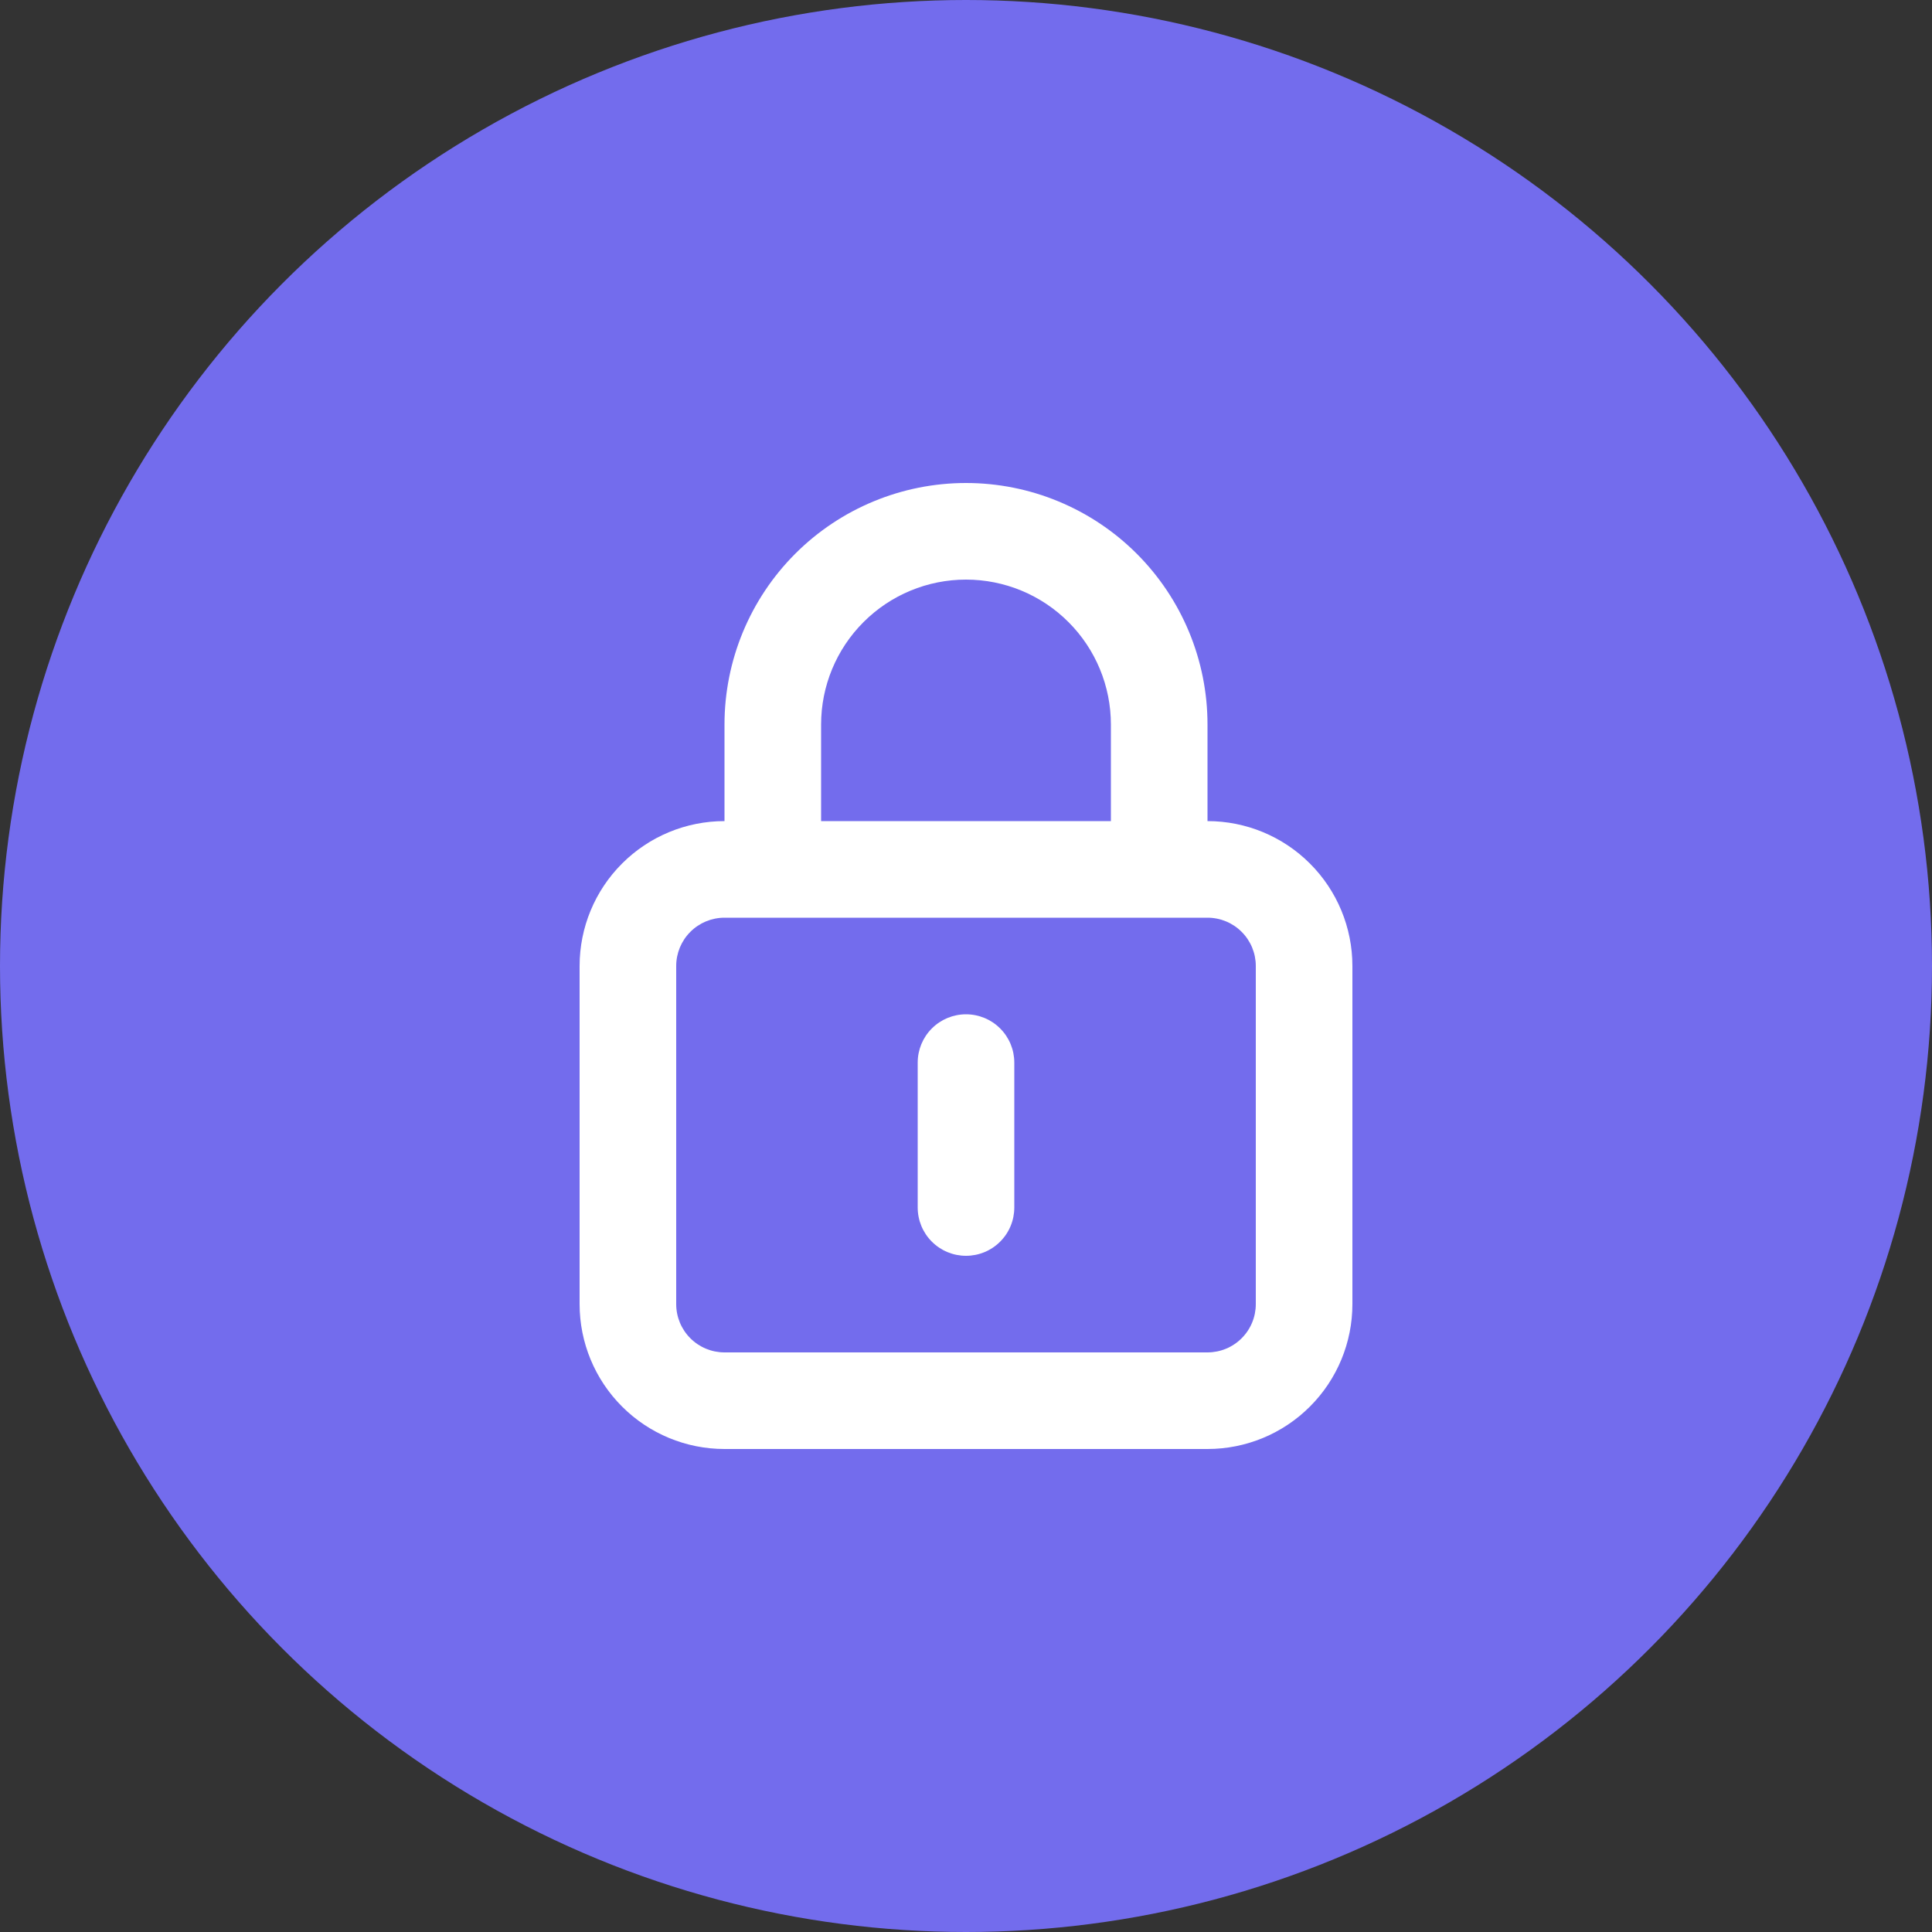
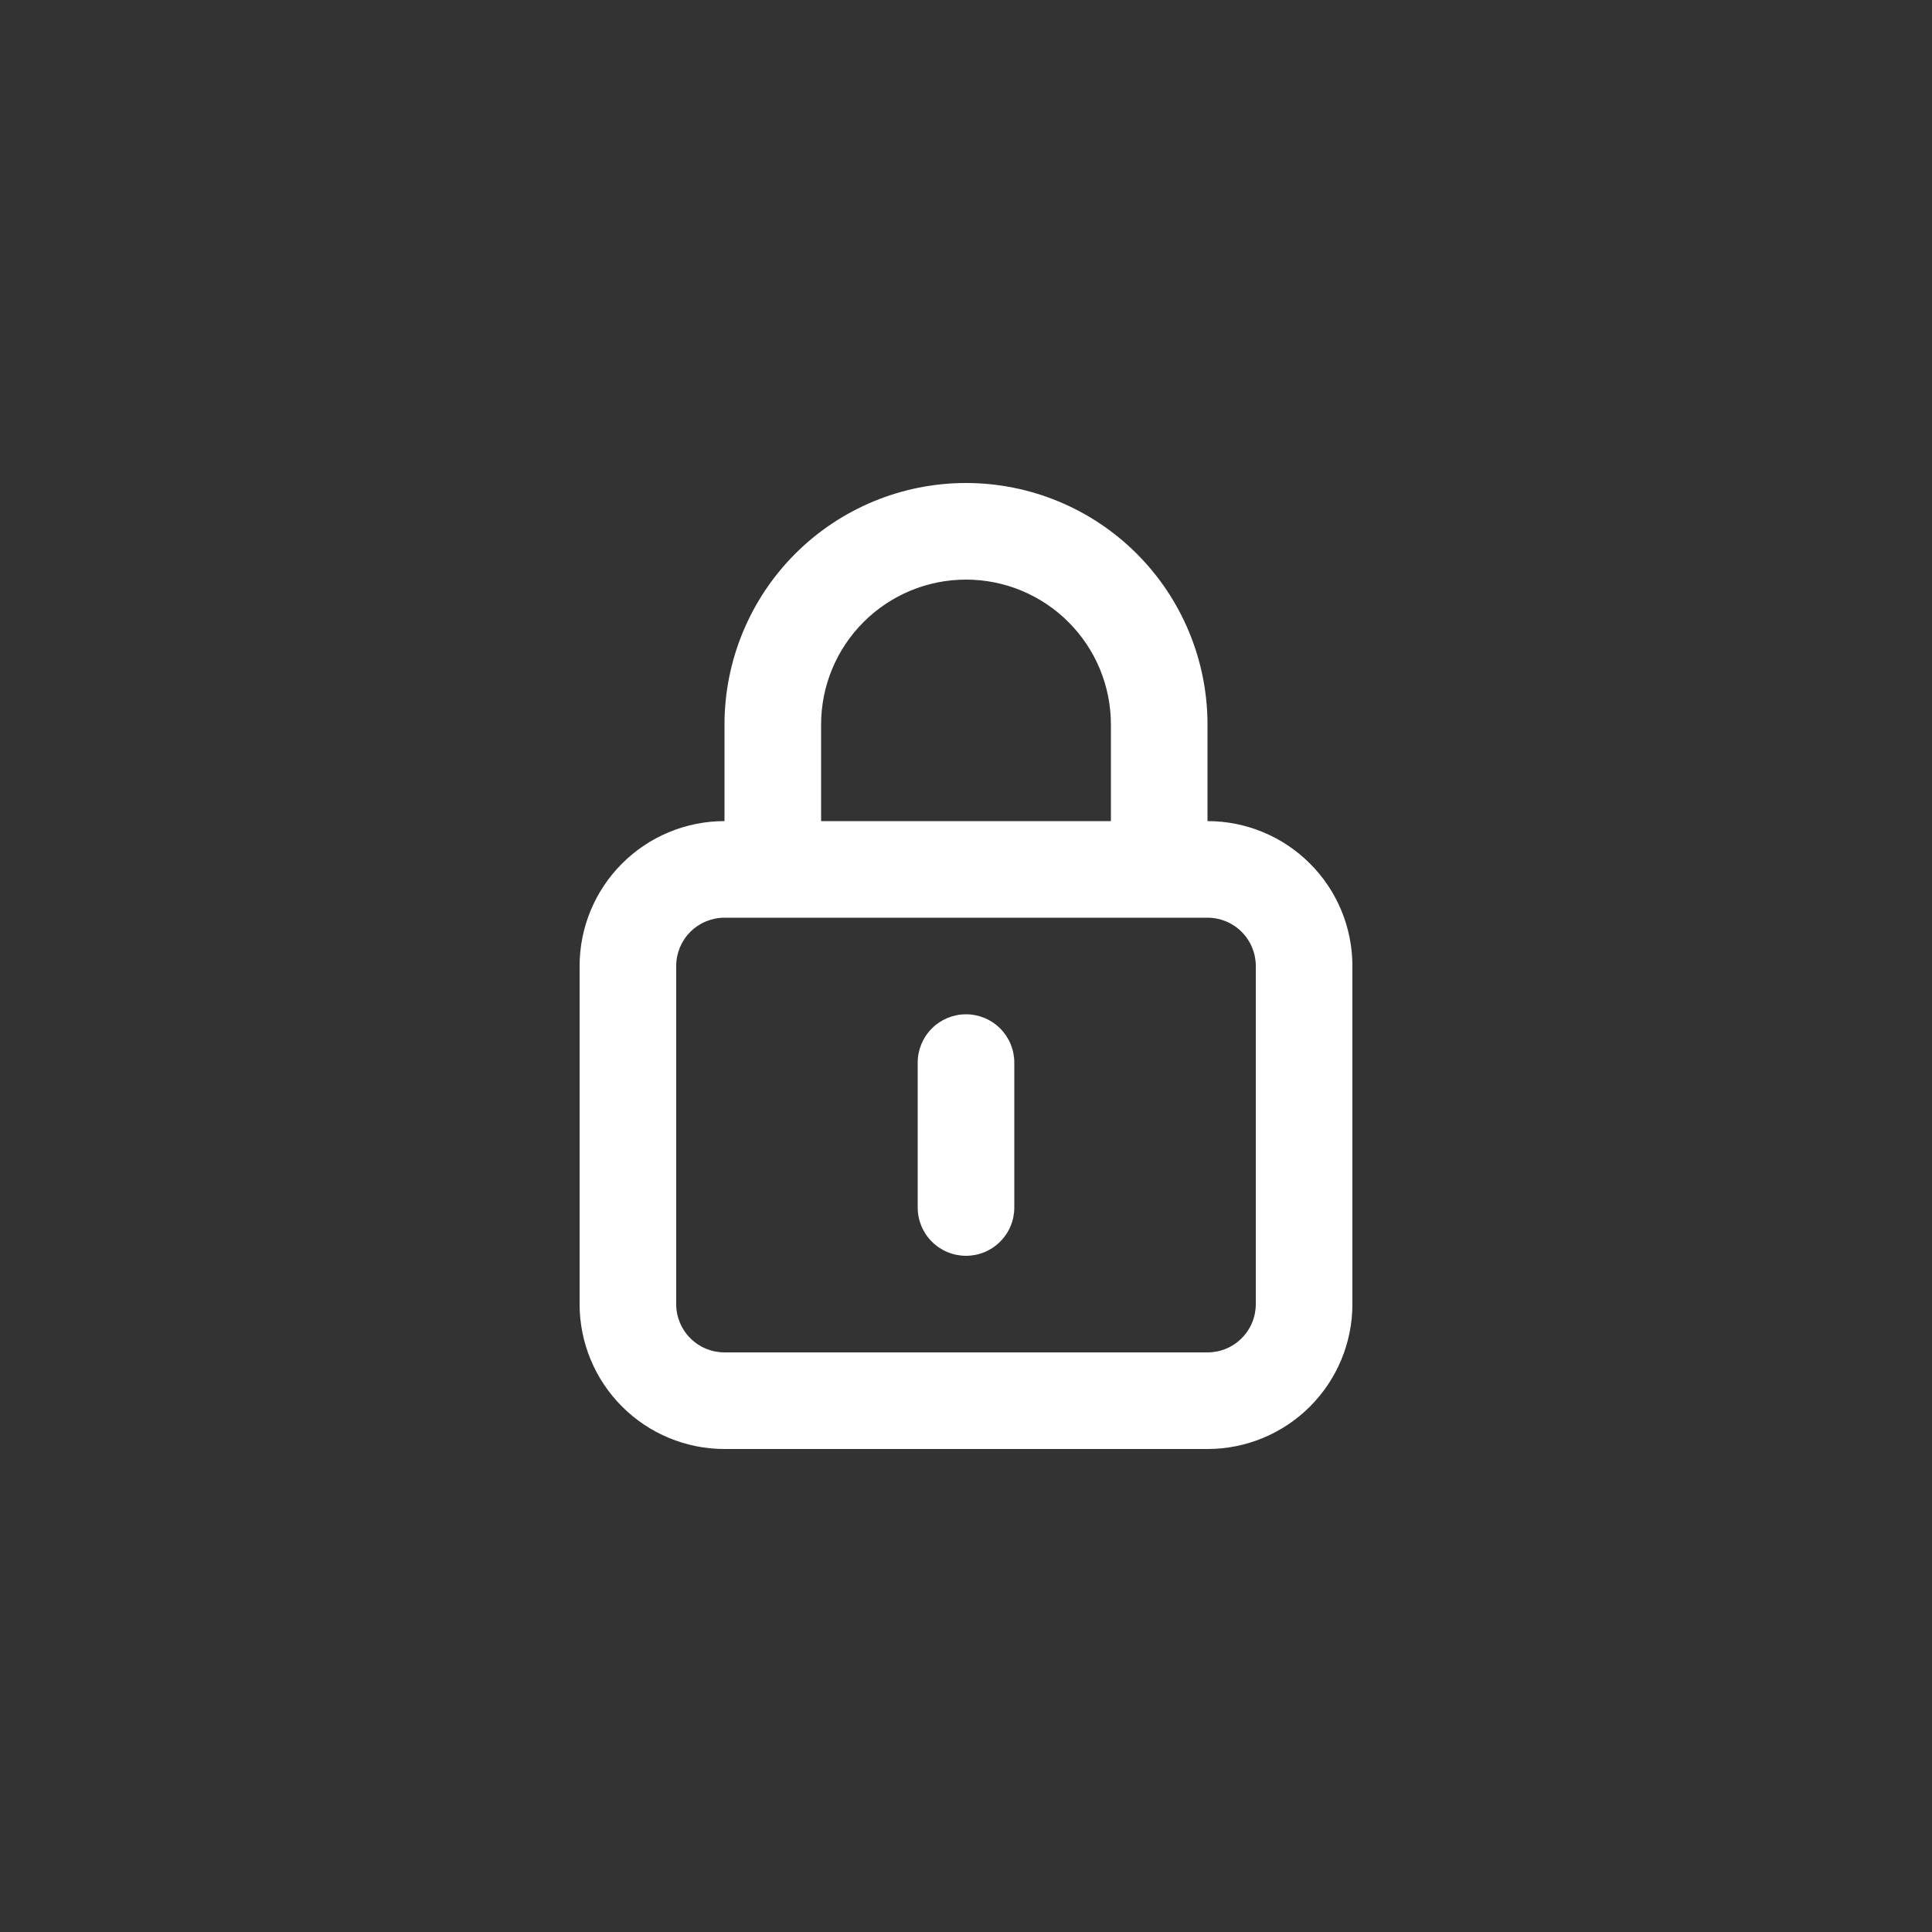
<svg xmlns="http://www.w3.org/2000/svg" width="40" height="40" viewBox="0 0 40 40" fill="none">
  <rect x="0" y="0" width="40" height="40" fill="#333333" stroke="none" />
-   <circle cx="20" cy="20" r="20" fill="#736CED" />
  <path d="M20 21C19.735 21 19.48 21.105 19.293 21.293C19.105 21.48 19 21.735 19 22V25C19 25.265 19.105 25.52 19.293 25.707C19.48 25.895 19.735 26 20 26C20.265 26 20.52 25.895 20.707 25.707C20.895 25.52 21 25.265 21 25V22C21 21.735 20.895 21.48 20.707 21.293C20.52 21.105 20.265 21 20 21ZM25 17V15C25 13.674 24.473 12.402 23.535 11.464C22.598 10.527 21.326 10 20 10C18.674 10 17.402 10.527 16.465 11.464C15.527 12.402 15 13.674 15 15V17C14.204 17 13.441 17.316 12.879 17.879C12.316 18.441 12 19.204 12 20V27C12 27.796 12.316 28.559 12.879 29.121C13.441 29.684 14.204 30 15 30H25C25.796 30 26.559 29.684 27.121 29.121C27.684 28.559 28 27.796 28 27V20C28 19.204 27.684 18.441 27.121 17.879C26.559 17.316 25.796 17 25 17ZM17 15C17 14.204 17.316 13.441 17.879 12.879C18.441 12.316 19.204 12 20 12C20.796 12 21.559 12.316 22.121 12.879C22.684 13.441 23 14.204 23 15V17H17V15ZM26 27C26 27.265 25.895 27.52 25.707 27.707C25.52 27.895 25.265 28 25 28H15C14.735 28 14.48 27.895 14.293 27.707C14.105 27.52 14 27.265 14 27V20C14 19.735 14.105 19.48 14.293 19.293C14.48 19.105 14.735 19 15 19H25C25.265 19 25.52 19.105 25.707 19.293C25.895 19.48 26 19.735 26 20V27Z" fill="white" />
</svg>